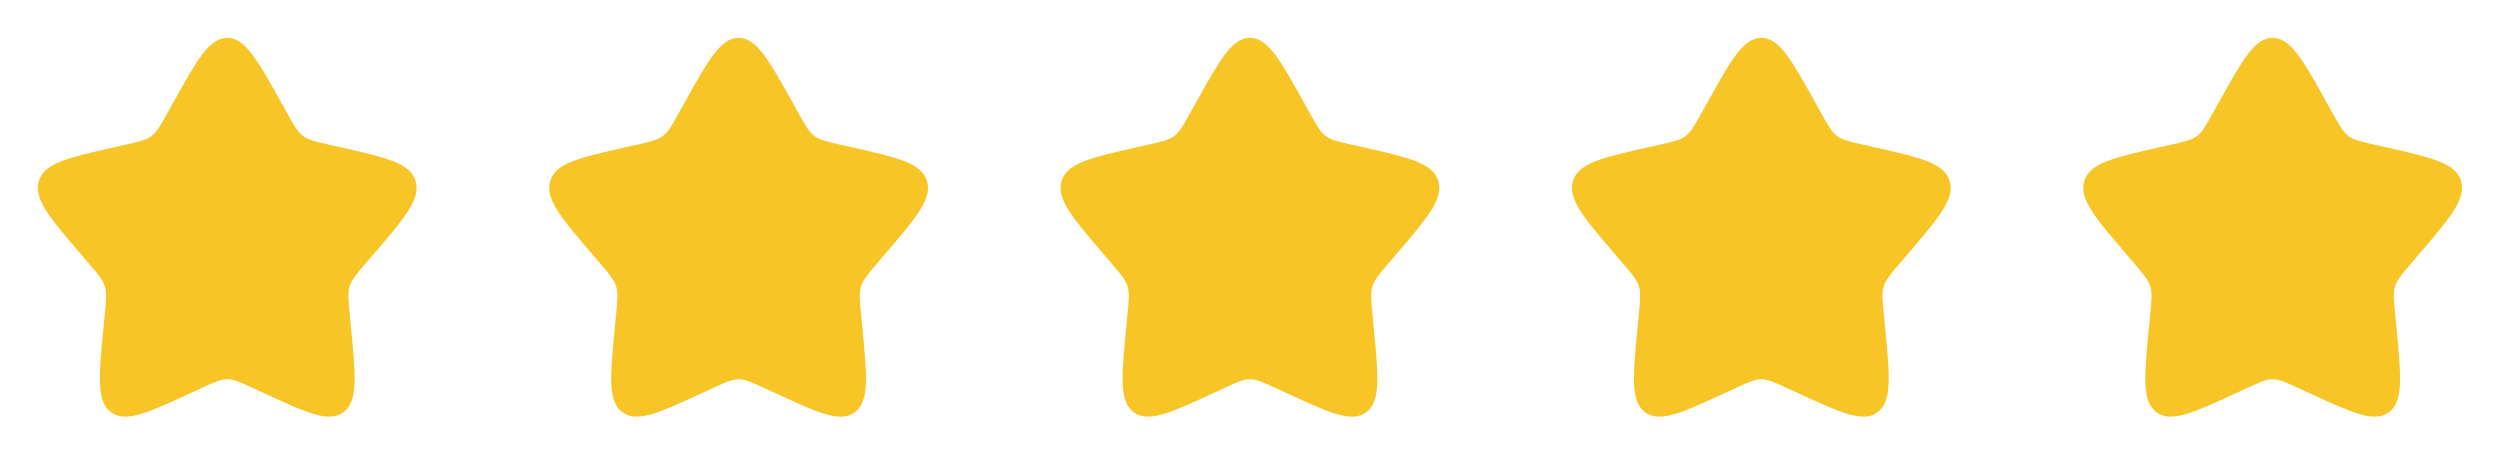
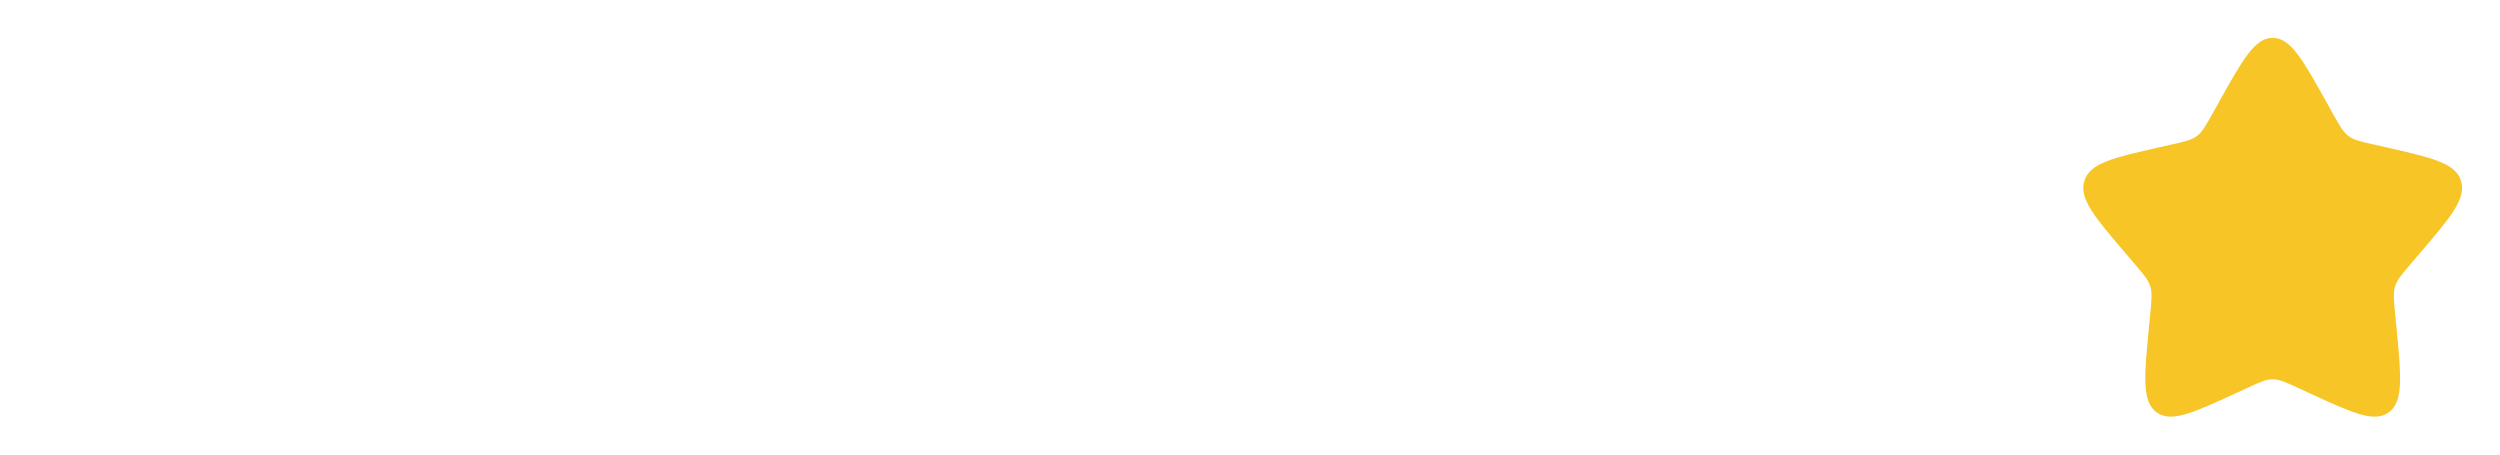
<svg xmlns="http://www.w3.org/2000/svg" width="88" height="16" viewBox="0 0 88 16" fill="none">
-   <path d="M6.101 3.605C6.946 2.091 7.368 1.333 7.999 1.333C8.63 1.333 9.052 2.091 9.897 3.605L10.116 3.997C10.355 4.428 10.476 4.643 10.662 4.785C10.849 4.927 11.082 4.98 11.549 5.085L11.973 5.181C13.613 5.553 14.432 5.738 14.627 6.365C14.822 6.992 14.264 7.646 13.146 8.953L12.856 9.291C12.539 9.663 12.38 9.849 12.308 10.078C12.237 10.308 12.261 10.556 12.309 11.051L12.353 11.503C12.521 13.247 12.606 14.119 12.095 14.507C11.585 14.894 10.817 14.541 9.282 13.834L8.884 13.651C8.448 13.45 8.23 13.35 7.999 13.35C7.768 13.35 7.55 13.45 7.114 13.651L6.716 13.834C5.181 14.541 4.413 14.894 3.903 14.507C3.392 14.119 3.476 13.247 3.645 11.503L3.689 11.052C3.737 10.556 3.761 10.308 3.689 10.079C3.618 9.849 3.459 9.663 3.142 9.292L2.852 8.953C1.734 7.647 1.176 6.993 1.37 6.365C1.565 5.738 2.386 5.552 4.026 5.181L4.45 5.085C4.916 4.98 5.148 4.927 5.336 4.785C5.523 4.643 5.642 4.428 5.882 3.997L6.101 3.605Z" fill="#F7C526" />
-   <path d="M24.101 3.605C24.945 2.091 25.367 1.333 25.999 1.333C26.63 1.333 27.052 2.091 27.897 3.605L28.116 3.997C28.355 4.428 28.476 4.643 28.662 4.785C28.849 4.927 29.082 4.98 29.549 5.085L29.973 5.181C31.613 5.553 32.432 5.738 32.627 6.365C32.822 6.992 32.264 7.646 31.145 8.953L30.856 9.291C30.539 9.663 30.38 9.849 30.308 10.078C30.237 10.308 30.261 10.556 30.309 11.051L30.353 11.503C30.521 13.247 30.606 14.119 30.096 14.507C29.585 14.894 28.817 14.541 27.282 13.834L26.884 13.651C26.448 13.45 26.23 13.35 25.999 13.35C25.767 13.35 25.549 13.45 25.113 13.651L24.716 13.834C23.181 14.541 22.413 14.894 21.903 14.507C21.392 14.119 21.476 13.247 21.645 11.503L21.689 11.052C21.737 10.556 21.761 10.308 21.689 10.079C21.618 9.849 21.459 9.663 21.142 9.292L20.852 8.953C19.734 7.647 19.175 6.993 19.37 6.365C19.565 5.738 20.386 5.552 22.026 5.181L22.45 5.085C22.916 4.98 23.148 4.927 23.335 4.785C23.523 4.643 23.642 4.428 23.882 3.997L24.101 3.605Z" fill="#F7C526" />
-   <path d="M42.101 3.605C42.946 2.091 43.367 1.333 43.999 1.333C44.63 1.333 45.052 2.091 45.897 3.605L46.115 3.997C46.355 4.428 46.475 4.643 46.662 4.785C46.849 4.927 47.082 4.98 47.549 5.085L47.973 5.181C49.613 5.553 50.432 5.738 50.627 6.365C50.822 6.992 50.264 7.646 49.145 8.953L48.856 9.291C48.539 9.663 48.38 9.849 48.308 10.078C48.237 10.308 48.261 10.556 48.309 11.051L48.353 11.503C48.522 13.247 48.606 14.119 48.096 14.507C47.585 14.894 46.817 14.541 45.282 13.834L44.884 13.651C44.448 13.45 44.23 13.35 43.999 13.35C43.767 13.35 43.55 13.45 43.114 13.651L42.716 13.834C41.181 14.541 40.413 14.894 39.903 14.507C39.392 14.119 39.476 13.247 39.645 11.503L39.689 11.052C39.737 10.556 39.761 10.308 39.689 10.079C39.618 9.849 39.459 9.663 39.142 9.292L38.852 8.953C37.734 7.647 37.175 6.993 37.37 6.365C37.565 5.738 38.386 5.552 40.026 5.181L40.45 5.085C40.916 4.98 41.148 4.927 41.336 4.785C41.523 4.643 41.642 4.428 41.882 3.997L42.101 3.605Z" fill="#F7C526" />
-   <path d="M60.101 3.605C60.946 2.091 61.367 1.333 61.999 1.333C62.63 1.333 63.052 2.091 63.897 3.605L64.115 3.997C64.356 4.428 64.475 4.643 64.662 4.785C64.849 4.927 65.082 4.98 65.549 5.085L65.973 5.181C67.613 5.553 68.432 5.738 68.627 6.365C68.822 6.992 68.263 7.646 67.145 8.953L66.856 9.291C66.539 9.663 66.379 9.849 66.308 10.078C66.237 10.308 66.261 10.556 66.309 11.051L66.353 11.503C66.522 13.247 66.606 14.119 66.096 14.507C65.585 14.894 64.817 14.541 63.282 13.834L62.884 13.651C62.448 13.45 62.23 13.35 61.999 13.35C61.767 13.35 61.55 13.45 61.114 13.651L60.716 13.834C59.181 14.541 58.413 14.894 57.903 14.507C57.392 14.119 57.476 13.247 57.645 11.503L57.689 11.052C57.737 10.556 57.761 10.308 57.689 10.079C57.618 9.849 57.459 9.663 57.142 9.292L56.852 8.953C55.734 7.647 55.175 6.993 55.37 6.365C55.565 5.738 56.386 5.552 58.026 5.181L58.45 5.085C58.916 4.98 59.148 4.927 59.336 4.785C59.523 4.643 59.642 4.428 59.882 3.997L60.101 3.605Z" fill="#F7C526" />
  <path d="M78.101 3.605C78.945 2.091 79.368 1.333 79.999 1.333C80.63 1.333 81.052 2.091 81.897 3.605L82.115 3.997C82.356 4.428 82.475 4.643 82.662 4.785C82.849 4.927 83.082 4.98 83.549 5.085L83.973 5.181C85.613 5.553 86.432 5.738 86.627 6.365C86.822 6.992 86.263 7.646 85.145 8.953L84.856 9.291C84.539 9.663 84.379 9.849 84.308 10.078C84.237 10.308 84.261 10.556 84.309 11.051L84.353 11.503C84.522 13.247 84.606 14.119 84.096 14.507C83.585 14.894 82.817 14.541 81.282 13.834L80.884 13.651C80.448 13.45 80.23 13.35 79.999 13.35C79.767 13.35 79.549 13.45 79.114 13.651L78.716 13.834C77.181 14.541 76.413 14.894 75.903 14.507C75.391 14.119 75.476 13.247 75.645 11.503L75.689 11.052C75.737 10.556 75.761 10.308 75.689 10.079C75.618 9.849 75.459 9.663 75.141 9.292L74.852 8.953C73.734 7.647 73.175 6.993 73.37 6.365C73.565 5.738 74.385 5.552 76.025 5.181L76.45 5.085C76.915 4.98 77.148 4.927 77.335 4.785C77.523 4.643 77.642 4.428 77.882 3.997L78.101 3.605Z" fill="#F7C526" />
</svg>